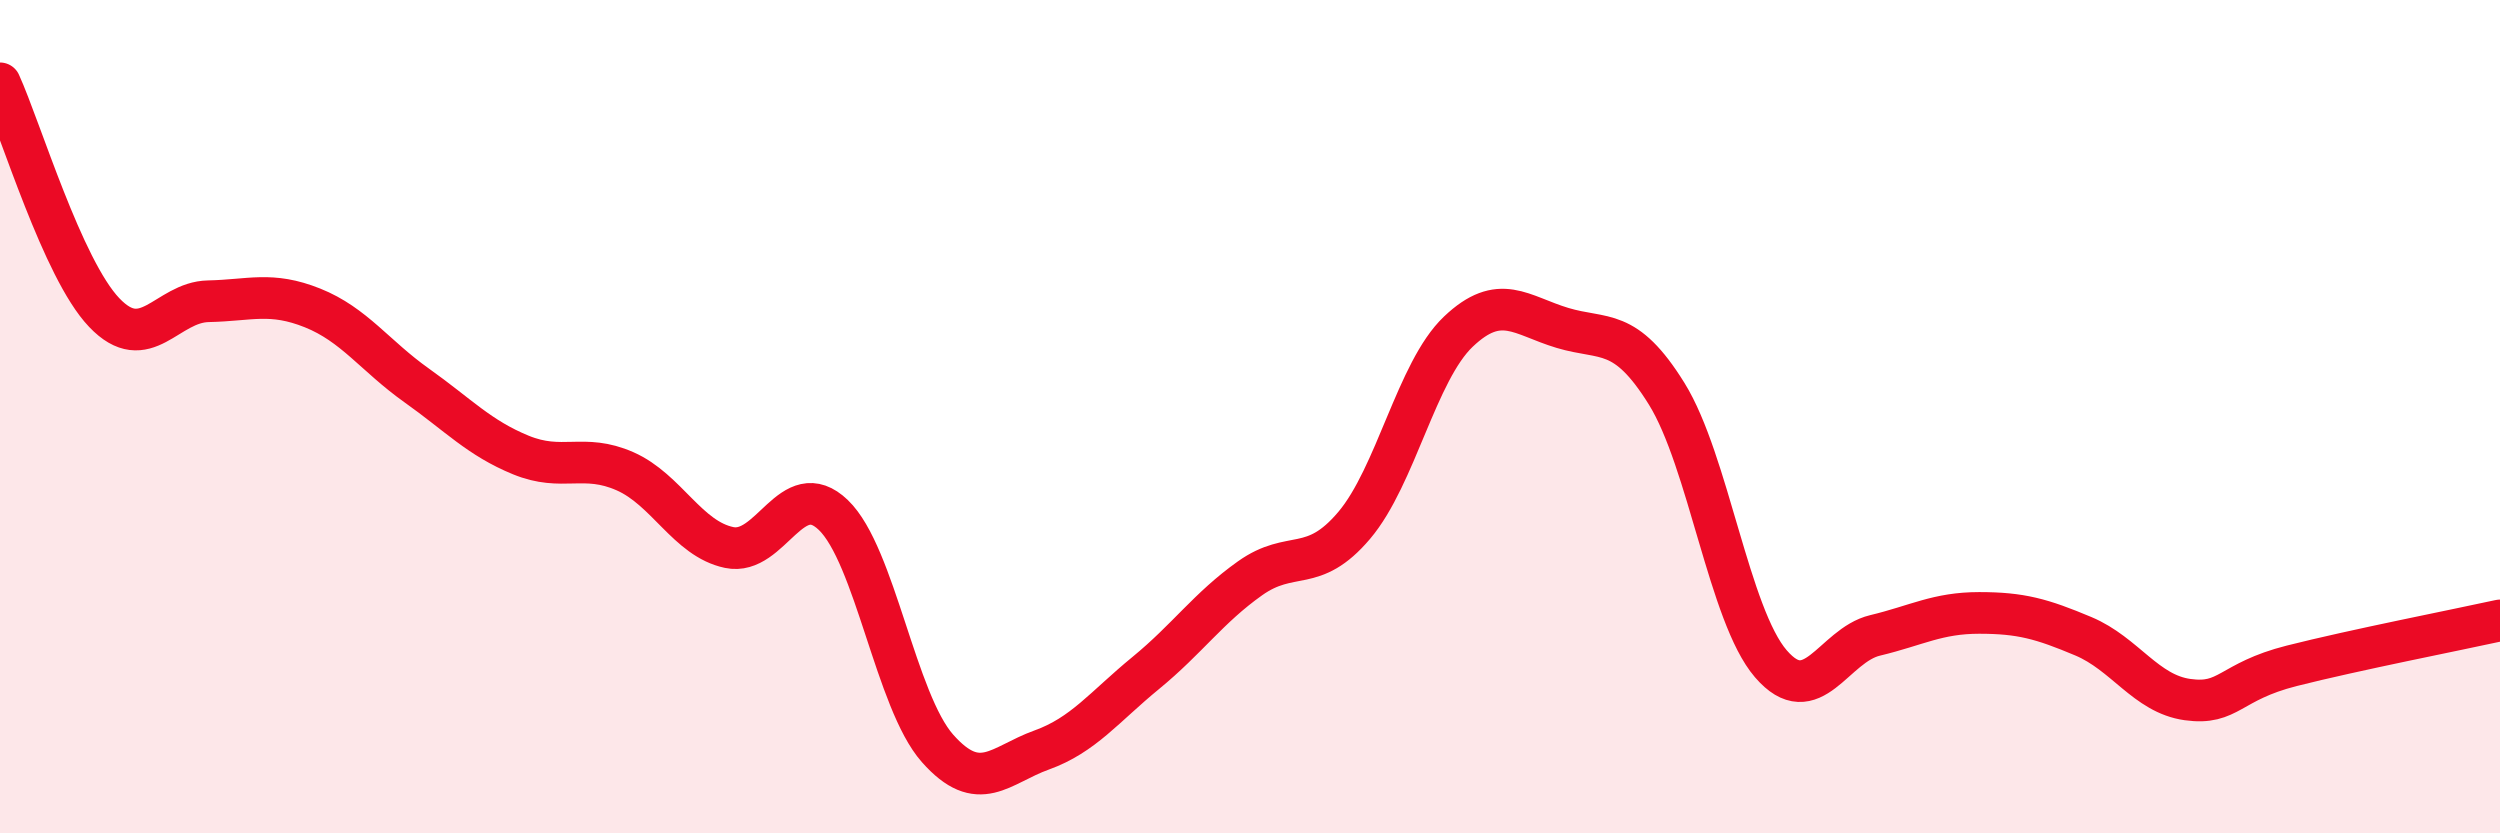
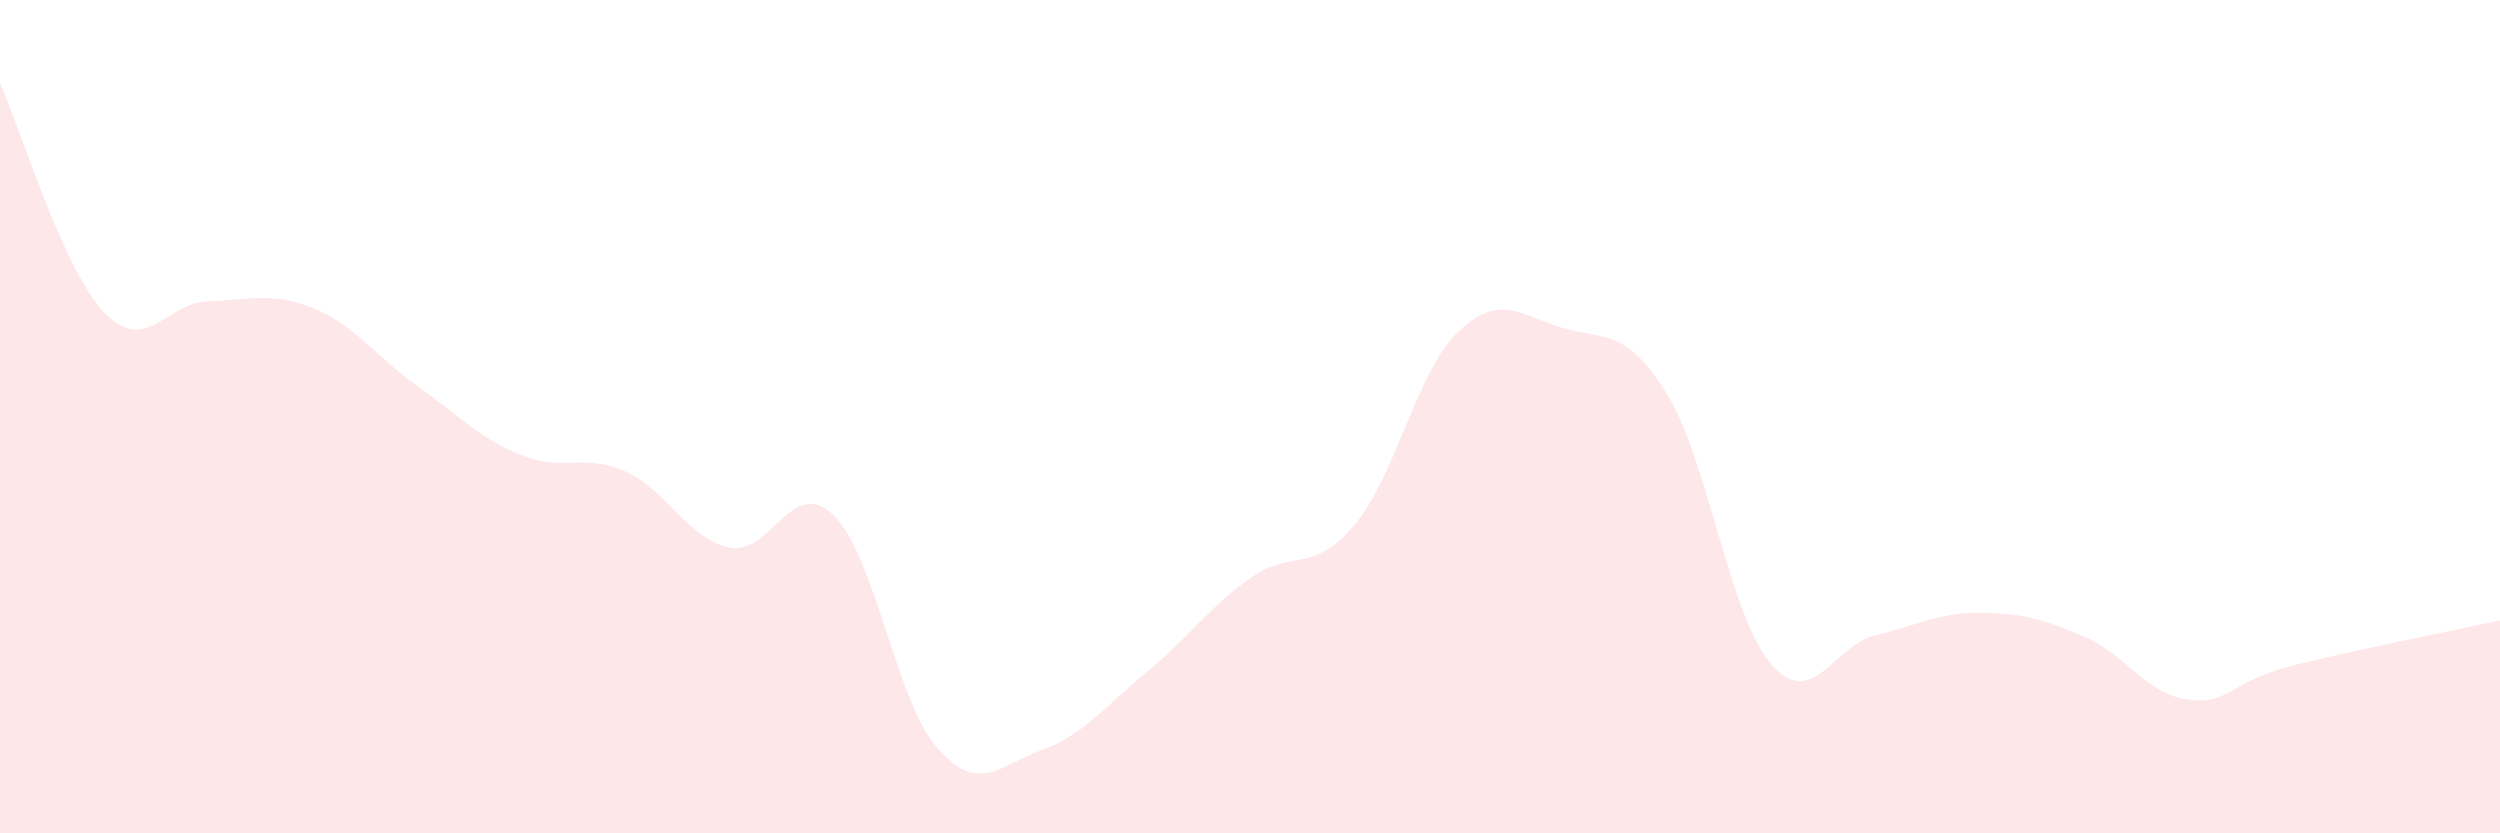
<svg xmlns="http://www.w3.org/2000/svg" width="60" height="20" viewBox="0 0 60 20">
  <path d="M 0,2 C 0.5,3.1 1.5,6.45 2.5,7.5 C 3.5,8.55 4,7.25 5,7.23 C 6,7.21 6.5,6.99 7.5,7.39 C 8.5,7.79 9,8.54 10,9.25 C 11,9.96 11.5,10.51 12.5,10.92 C 13.5,11.33 14,10.87 15,11.31 C 16,11.75 16.5,12.93 17.5,13.14 C 18.5,13.35 19,11.4 20,12.36 C 21,13.32 21.5,16.83 22.5,17.96 C 23.5,19.09 24,18.36 25,18 C 26,17.64 26.5,16.97 27.5,16.15 C 28.5,15.33 29,14.59 30,13.88 C 31,13.17 31.5,13.79 32.5,12.61 C 33.5,11.43 34,8.91 35,7.96 C 36,7.01 36.5,7.57 37.5,7.87 C 38.5,8.17 39,7.84 40,9.45 C 41,11.06 41.5,14.77 42.5,15.93 C 43.5,17.09 44,15.49 45,15.25 C 46,15.01 46.5,14.71 47.5,14.71 C 48.5,14.71 49,14.85 50,15.27 C 51,15.69 51.5,16.65 52.5,16.79 C 53.5,16.93 53.5,16.36 55,15.98 C 56.5,15.6 59,15.11 60,14.89L60 20L0 20Z" fill="#EB0A25" opacity="0.1" stroke-linecap="round" stroke-linejoin="round" />
-   <path d="M 0,2 C 0.5,3.1 1.5,6.45 2.5,7.5 C 3.5,8.55 4,7.25 5,7.23 C 6,7.21 6.5,6.99 7.5,7.39 C 8.5,7.79 9,8.54 10,9.25 C 11,9.96 11.5,10.51 12.5,10.92 C 13.5,11.33 14,10.87 15,11.31 C 16,11.75 16.5,12.93 17.5,13.14 C 18.5,13.35 19,11.4 20,12.36 C 21,13.32 21.5,16.83 22.5,17.96 C 23.5,19.09 24,18.36 25,18 C 26,17.64 26.5,16.97 27.5,16.15 C 28.5,15.33 29,14.59 30,13.88 C 31,13.17 31.5,13.79 32.5,12.61 C 33.5,11.43 34,8.91 35,7.96 C 36,7.01 36.5,7.57 37.5,7.87 C 38.5,8.17 39,7.84 40,9.45 C 41,11.06 41.5,14.77 42.5,15.93 C 43.5,17.09 44,15.49 45,15.25 C 46,15.01 46.5,14.71 47.5,14.71 C 48.5,14.71 49,14.85 50,15.27 C 51,15.69 51.5,16.65 52.5,16.79 C 53.5,16.93 53.5,16.36 55,15.98 C 56.5,15.6 59,15.11 60,14.89" stroke="#EB0A25" stroke-width="1" fill="none" stroke-linecap="round" stroke-linejoin="round" />
</svg>